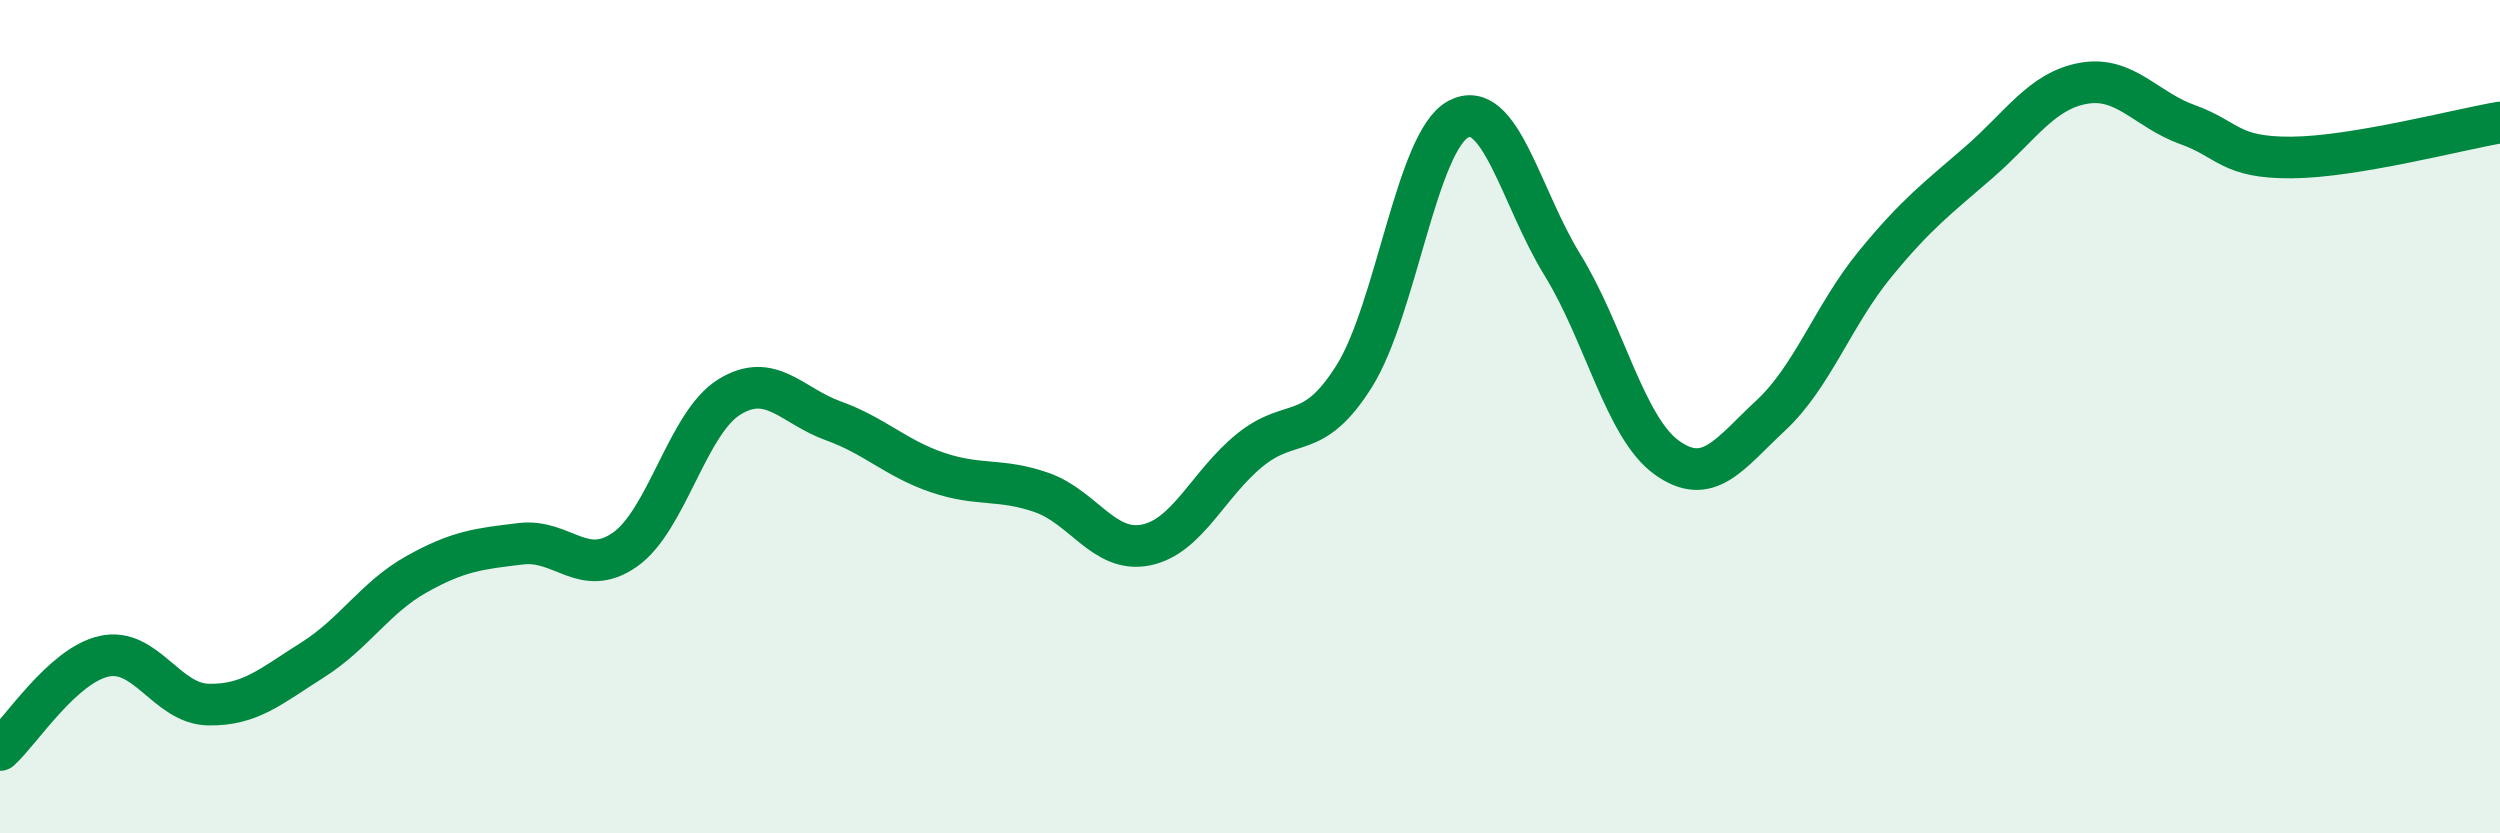
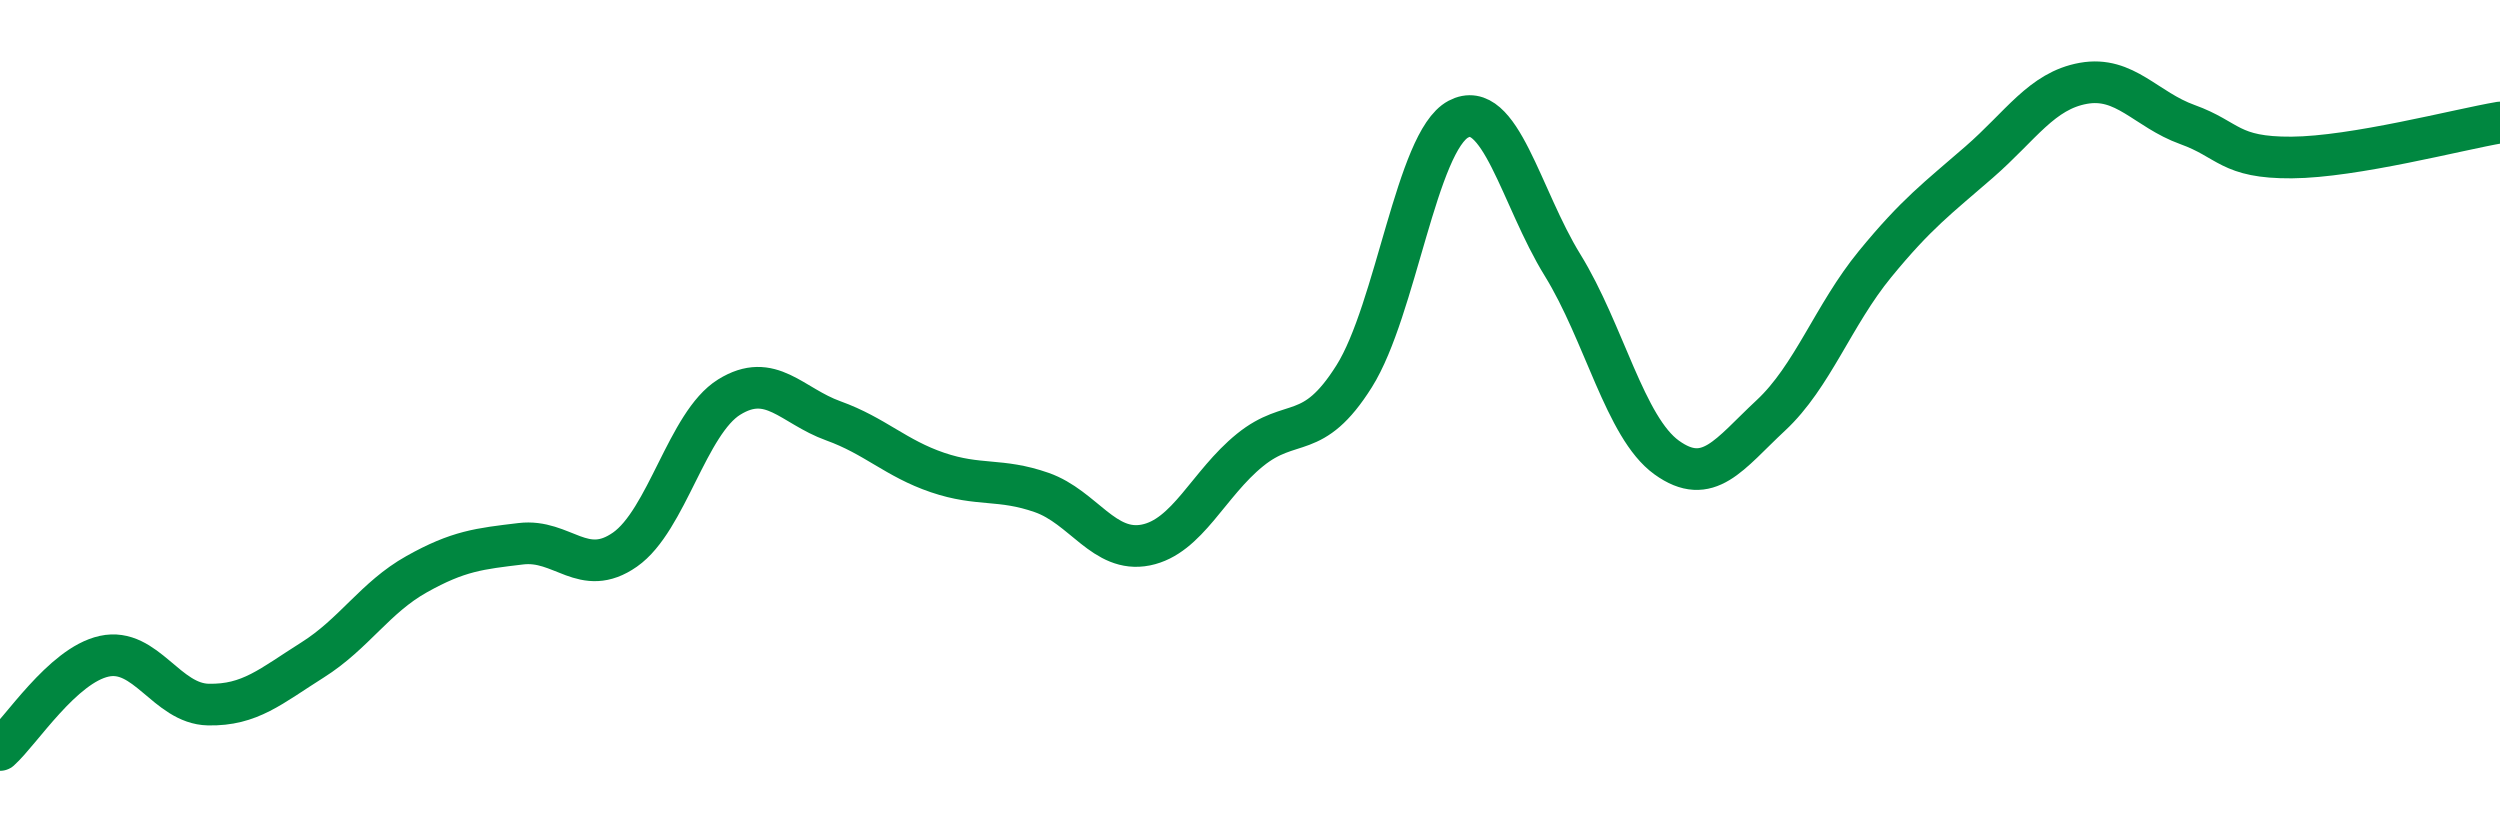
<svg xmlns="http://www.w3.org/2000/svg" width="60" height="20" viewBox="0 0 60 20">
-   <path d="M 0,18 C 0.5,17.55 1.5,15.97 2.5,15.75 C 3.5,15.53 4,16.89 5,16.91 C 6,16.93 6.5,16.47 7.5,15.84 C 8.5,15.21 9,14.34 10,13.78 C 11,13.22 11.5,13.17 12.5,13.05 C 13.5,12.93 14,13.89 15,13.19 C 16,12.49 16.5,10.15 17.5,9.53 C 18.5,8.91 19,9.74 20,10.1 C 21,10.46 21.5,11 22.5,11.34 C 23.5,11.68 24,11.47 25,11.82 C 26,12.17 26.5,13.28 27.5,13.08 C 28.5,12.88 29,11.61 30,10.8 C 31,9.99 31.5,10.62 32.5,9.03 C 33.5,7.44 34,3.39 35,2.86 C 36,2.33 36.5,4.74 37.5,6.36 C 38.5,7.98 39,10.26 40,10.98 C 41,11.7 41.5,10.9 42.5,9.97 C 43.5,9.04 44,7.56 45,6.34 C 46,5.12 46.5,4.76 47.5,3.89 C 48.5,3.02 49,2.18 50,2 C 51,1.82 51.5,2.63 52.5,2.99 C 53.5,3.35 53.5,3.79 55,3.78 C 56.5,3.77 59,3.11 60,2.94L60 20L0 20Z" fill="#008740" opacity="0.1" stroke-linecap="round" stroke-linejoin="round" />
  <path d="M 0,18 C 0.5,17.55 1.5,15.97 2.5,15.75 C 3.5,15.53 4,16.89 5,16.91 C 6,16.93 6.5,16.47 7.5,15.84 C 8.5,15.21 9,14.34 10,13.78 C 11,13.22 11.5,13.17 12.5,13.05 C 13.5,12.93 14,13.89 15,13.19 C 16,12.49 16.5,10.15 17.5,9.53 C 18.5,8.91 19,9.74 20,10.1 C 21,10.46 21.5,11 22.5,11.34 C 23.5,11.68 24,11.47 25,11.82 C 26,12.17 26.5,13.28 27.5,13.08 C 28.5,12.88 29,11.61 30,10.8 C 31,9.99 31.5,10.62 32.5,9.03 C 33.5,7.44 34,3.39 35,2.86 C 36,2.33 36.5,4.74 37.5,6.36 C 38.5,7.98 39,10.26 40,10.98 C 41,11.7 41.5,10.9 42.5,9.97 C 43.5,9.04 44,7.56 45,6.34 C 46,5.12 46.5,4.76 47.5,3.89 C 48.5,3.02 49,2.18 50,2 C 51,1.82 51.5,2.63 52.5,2.99 C 53.5,3.35 53.5,3.79 55,3.78 C 56.5,3.77 59,3.11 60,2.94" stroke="#008740" stroke-width="1" fill="none" stroke-linecap="round" stroke-linejoin="round" />
</svg>